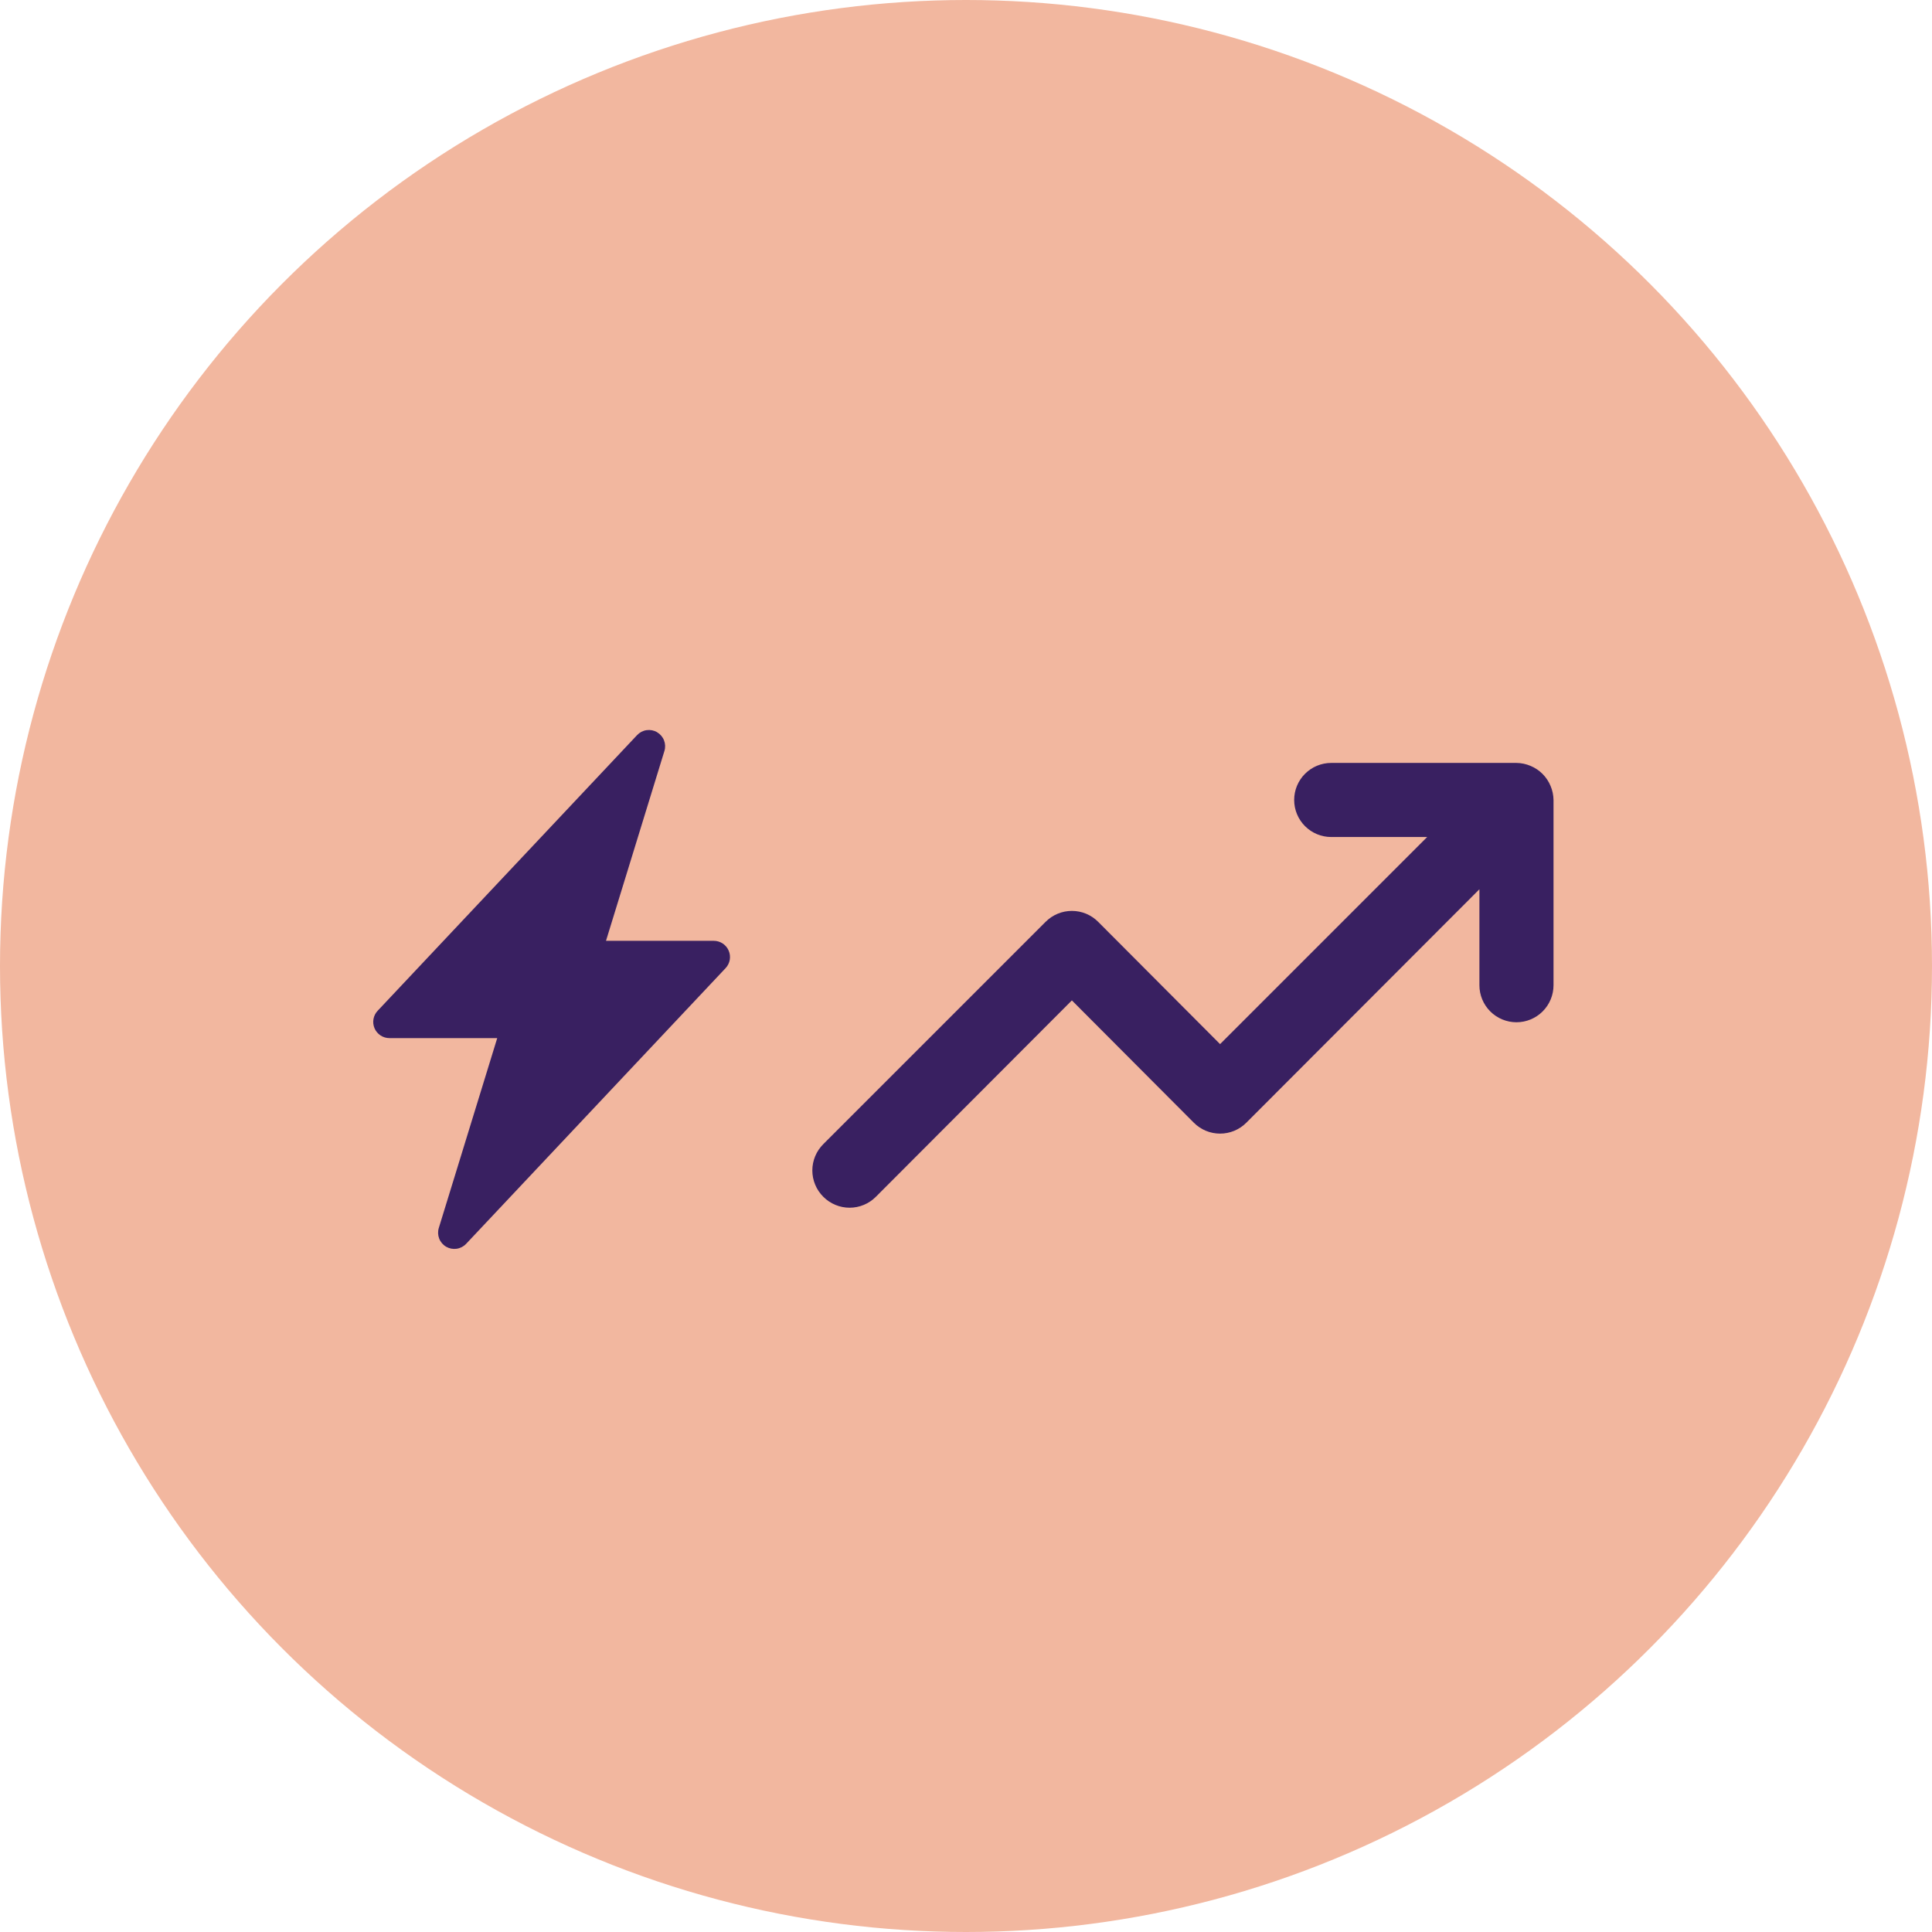
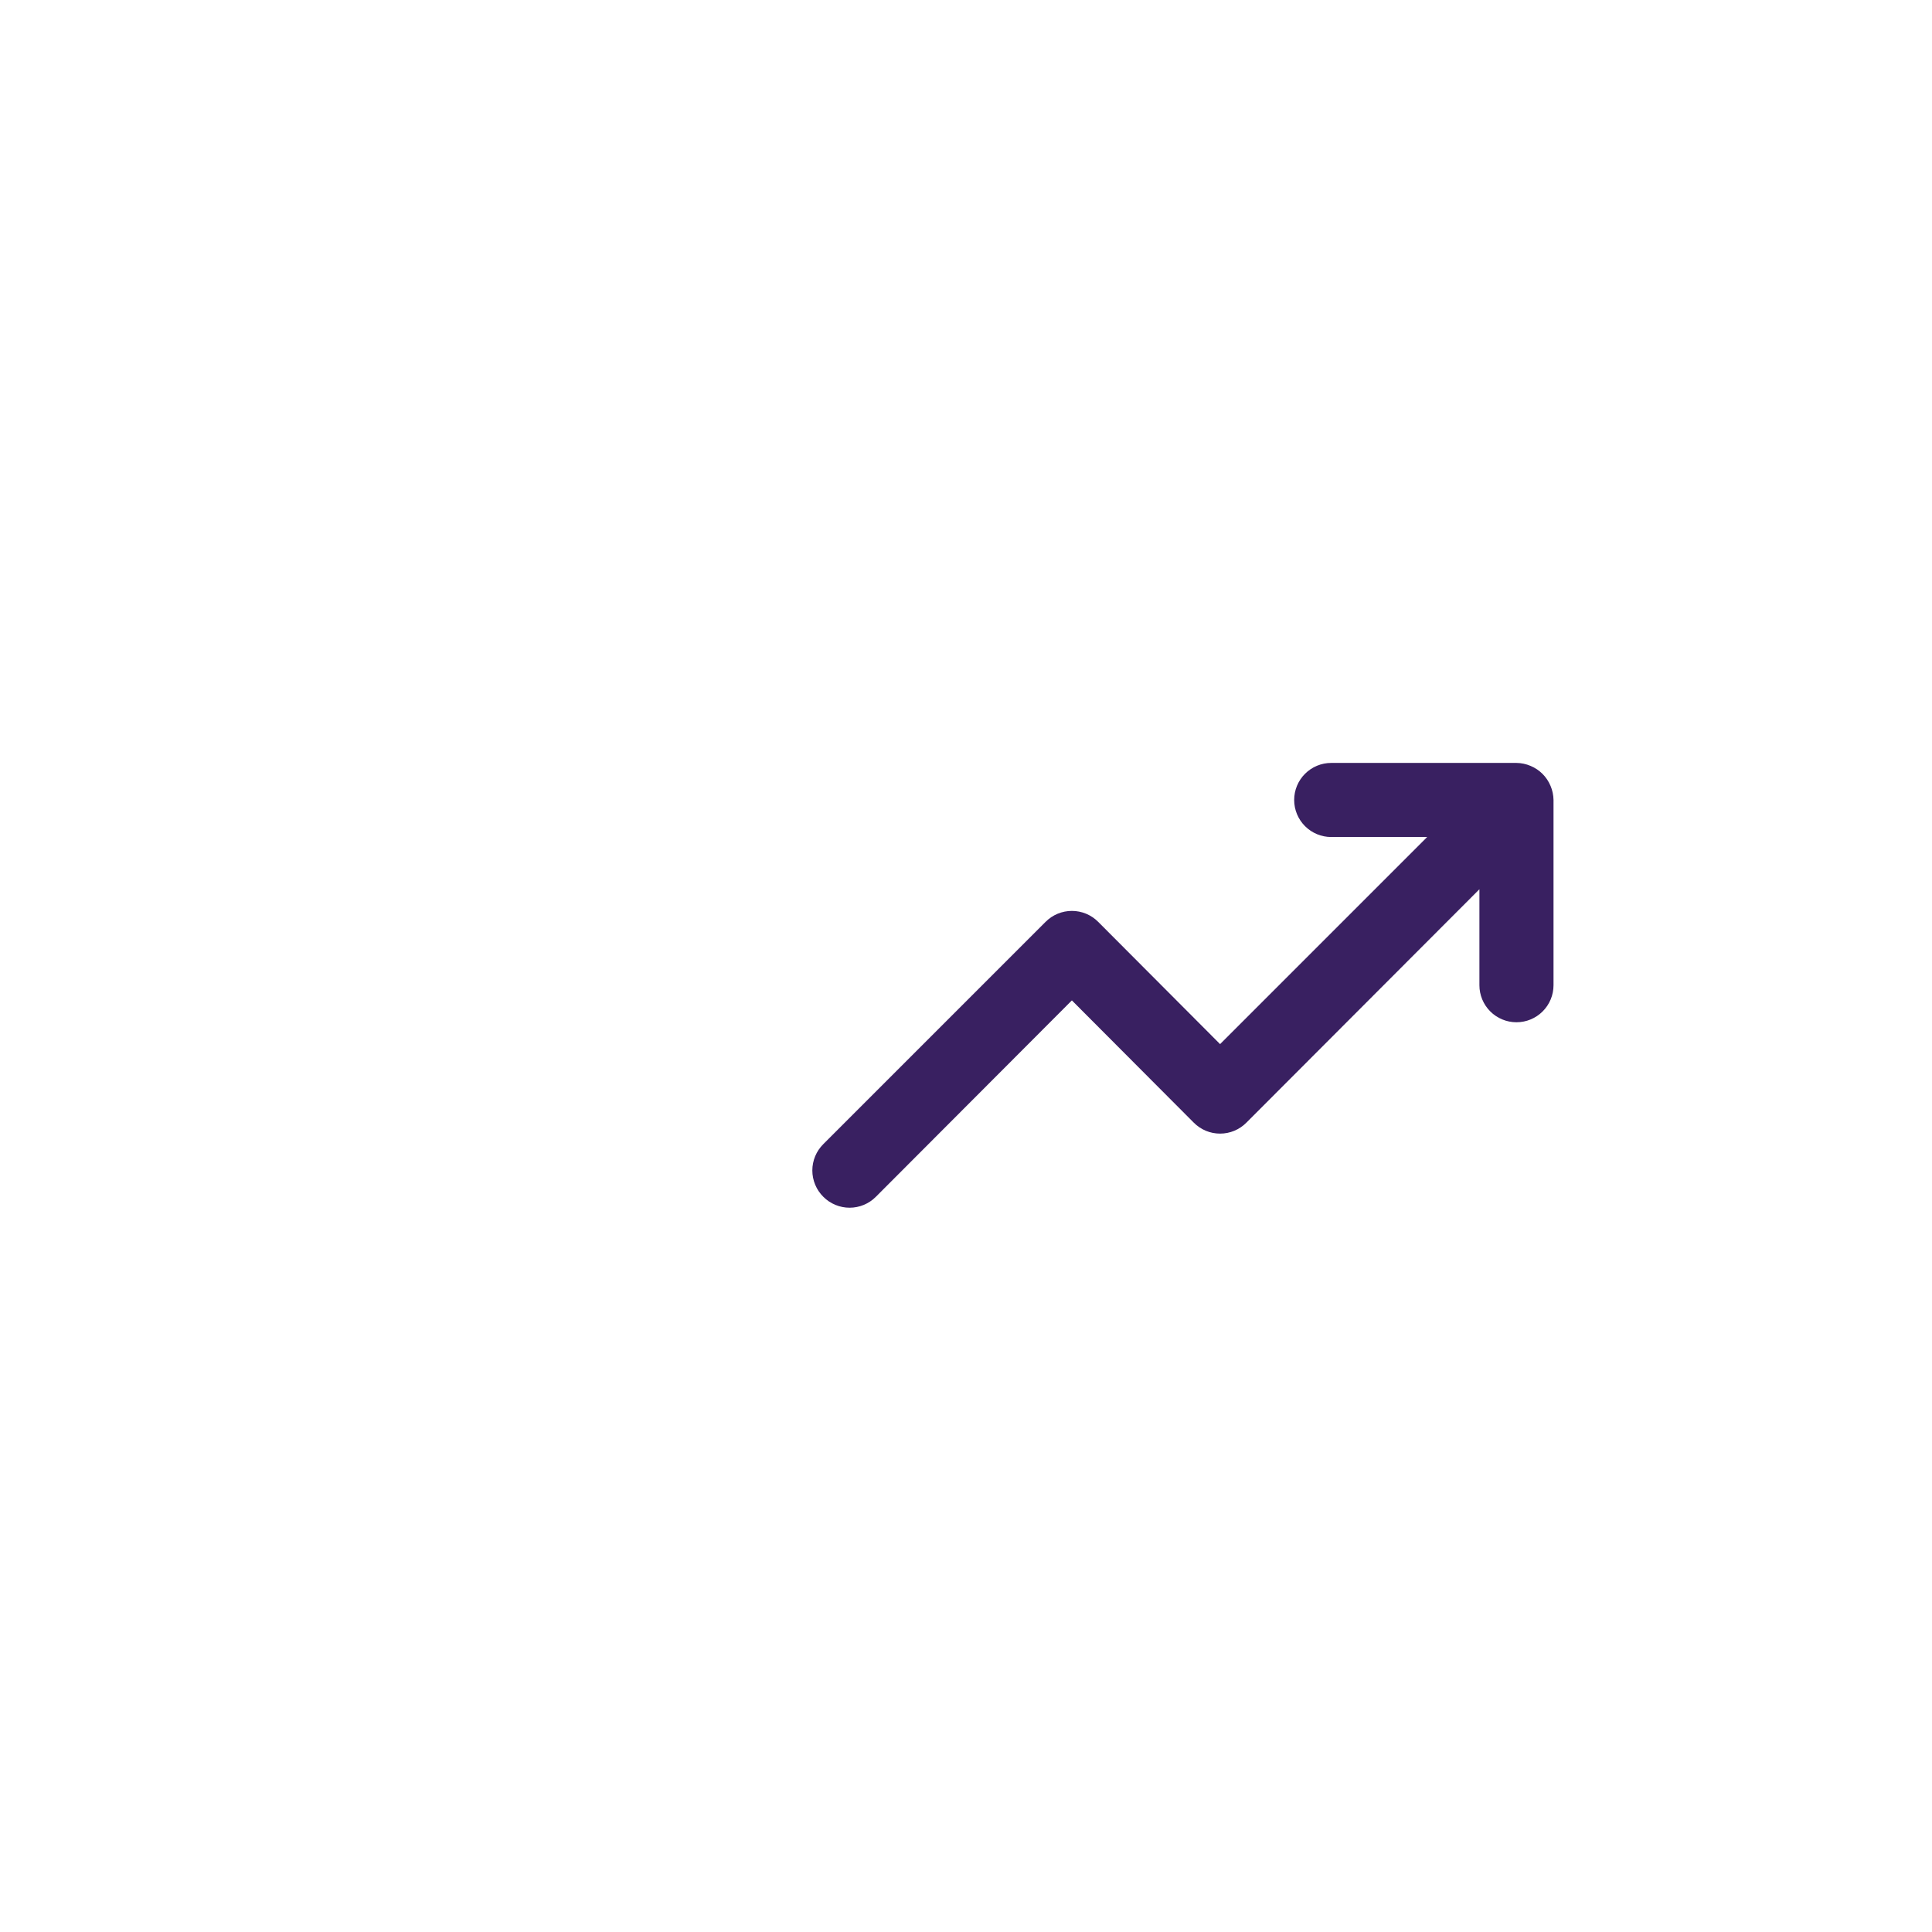
<svg xmlns="http://www.w3.org/2000/svg" width="143" height="143" viewBox="0 0 143 143" fill="none">
-   <circle cx="71.5" cy="71.5" r="71.5" fill="#F2B79F" />
  <path d="M114.766 58.169C114.488 57.499 113.956 56.966 113.285 56.688C112.956 56.548 112.602 56.473 112.243 56.469H98.532C97.805 56.469 97.108 56.758 96.594 57.272C96.079 57.786 95.79 58.484 95.79 59.211C95.79 59.938 96.079 60.636 96.594 61.15C97.108 61.664 97.805 61.953 98.532 61.953H105.635L90.306 77.282L81.284 68.233C81.029 67.976 80.726 67.772 80.392 67.632C80.058 67.493 79.699 67.422 79.337 67.422C78.975 67.422 78.617 67.493 78.283 67.632C77.948 67.772 77.645 67.976 77.39 68.233L60.937 84.686C60.68 84.941 60.476 85.244 60.337 85.578C60.198 85.912 60.126 86.271 60.126 86.633C60.126 86.995 60.198 87.353 60.337 87.687C60.476 88.022 60.68 88.325 60.937 88.58C61.192 88.837 61.495 89.041 61.83 89.18C62.164 89.319 62.522 89.391 62.884 89.391C63.246 89.391 63.605 89.319 63.939 89.18C64.273 89.041 64.576 88.837 64.831 88.58L79.337 74.046L88.359 83.095C88.614 83.352 88.917 83.556 89.251 83.696C89.585 83.835 89.944 83.906 90.306 83.906C90.668 83.906 91.026 83.835 91.361 83.696C91.695 83.556 91.998 83.352 92.253 83.095L109.501 65.82V72.922C109.501 73.649 109.79 74.347 110.304 74.861C110.819 75.375 111.516 75.664 112.243 75.664C112.971 75.664 113.668 75.375 114.182 74.861C114.697 74.347 114.986 73.649 114.986 72.922V59.211C114.981 58.853 114.907 58.499 114.766 58.169V58.169Z" fill="#392061" />
-   <path d="M48.633 54.196C48.867 54.332 49.049 54.544 49.148 54.797C49.247 55.049 49.258 55.328 49.177 55.588L44.854 69.636H52.831C53.065 69.636 53.295 69.704 53.491 69.833C53.687 69.962 53.84 70.145 53.933 70.36C54.026 70.575 54.054 70.813 54.014 71.044C53.973 71.275 53.866 71.489 53.705 71.659L34.501 92.064C34.315 92.261 34.068 92.39 33.799 92.429C33.531 92.468 33.257 92.415 33.023 92.279C32.788 92.143 32.607 91.931 32.508 91.678C32.41 91.425 32.399 91.147 32.479 90.888L36.803 76.837H28.826C28.591 76.837 28.362 76.769 28.166 76.64C27.97 76.511 27.816 76.328 27.723 76.113C27.63 75.898 27.602 75.66 27.643 75.429C27.684 75.198 27.791 74.984 27.952 74.814L47.156 54.409C47.342 54.212 47.589 54.083 47.857 54.044C48.125 54.005 48.398 54.057 48.633 54.193V54.196Z" fill="#392061" />
</svg>